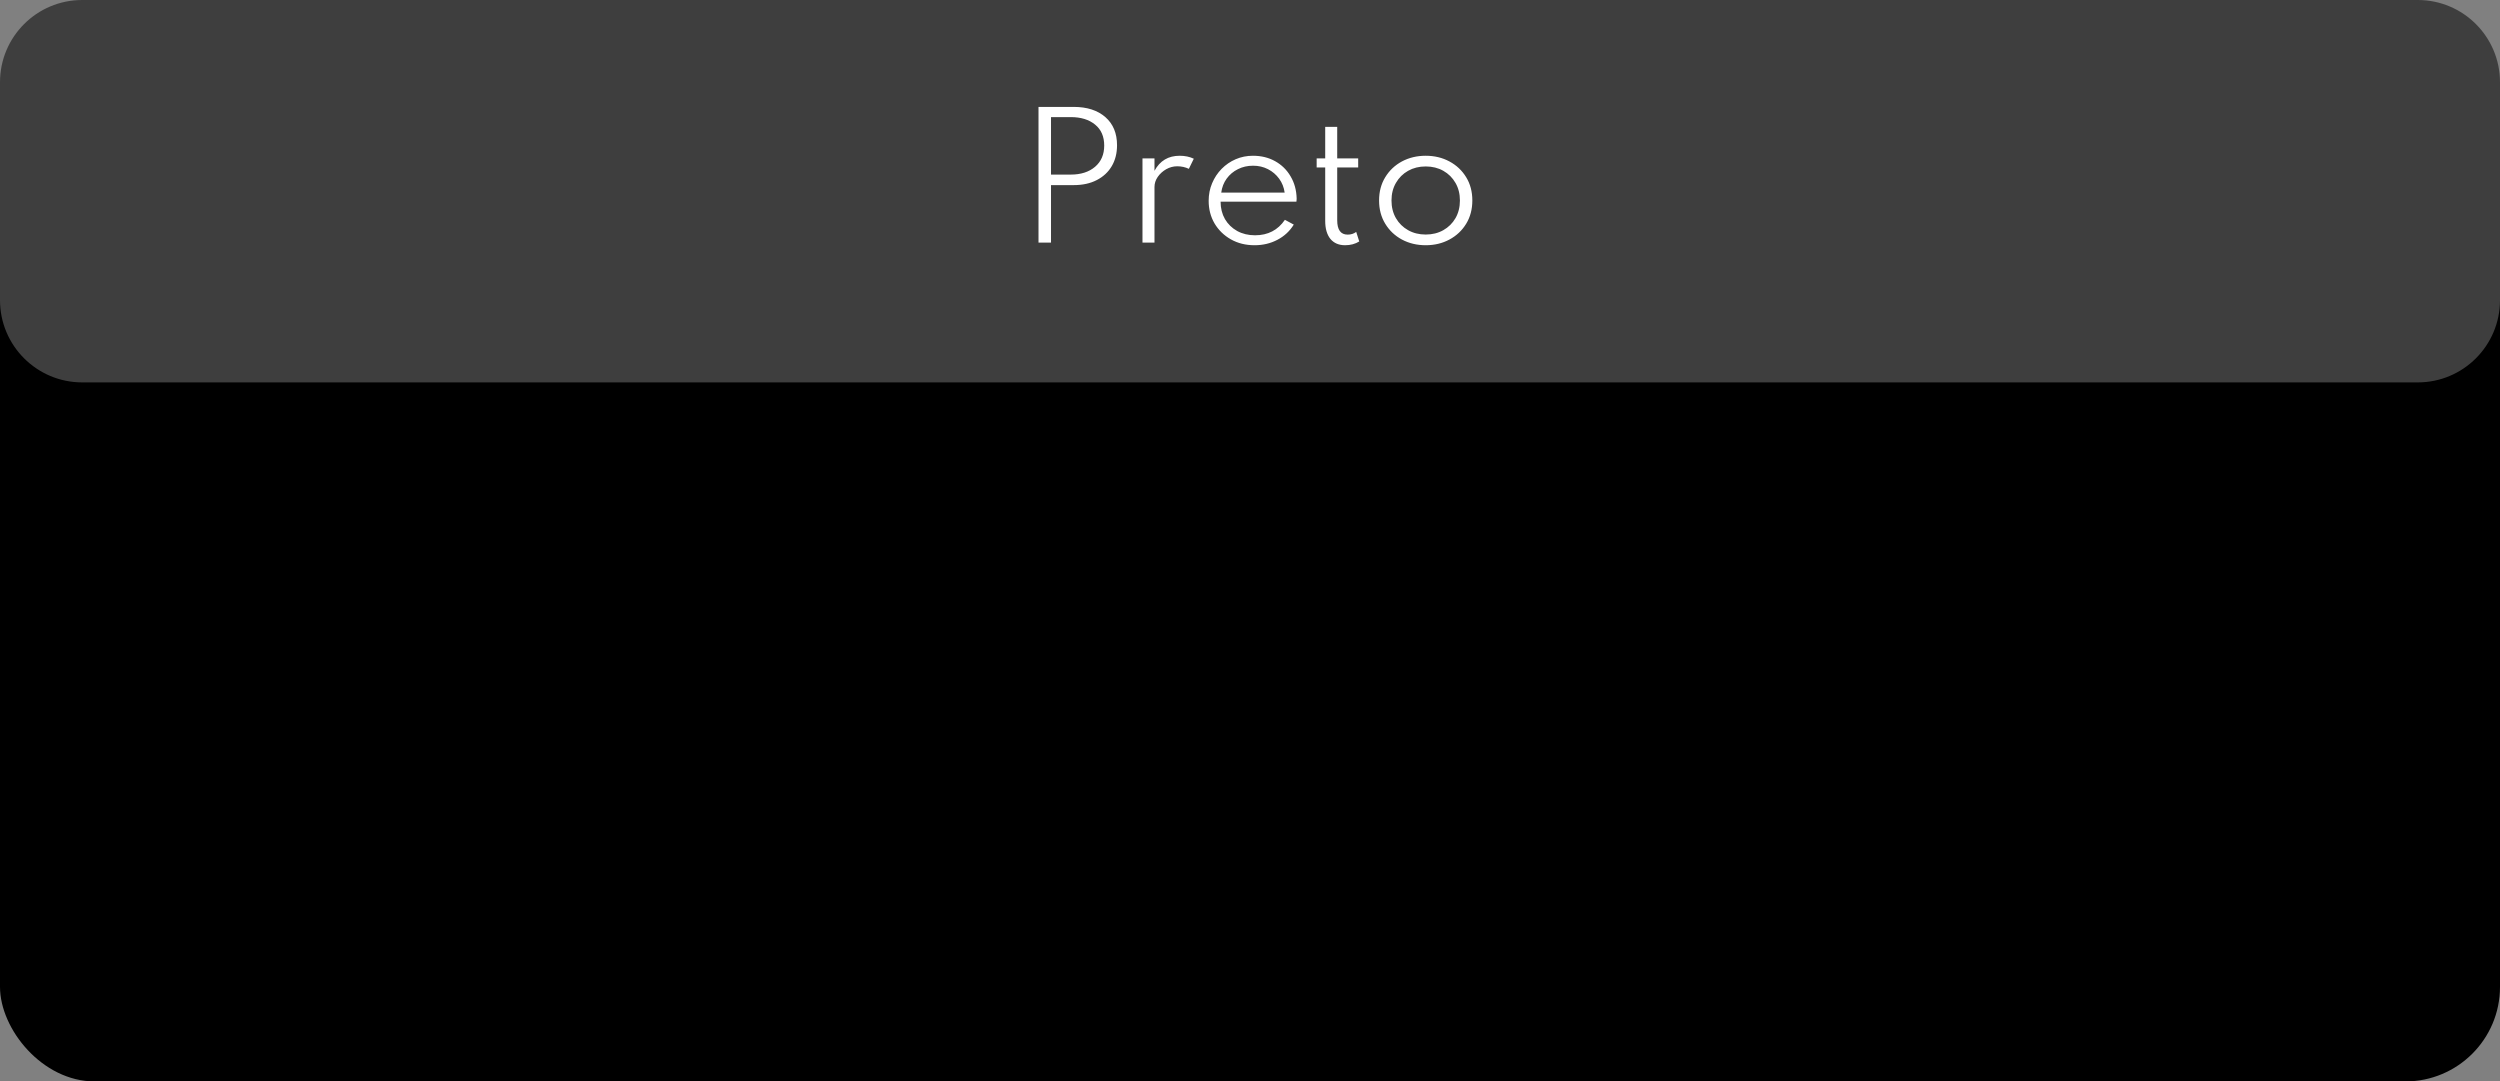
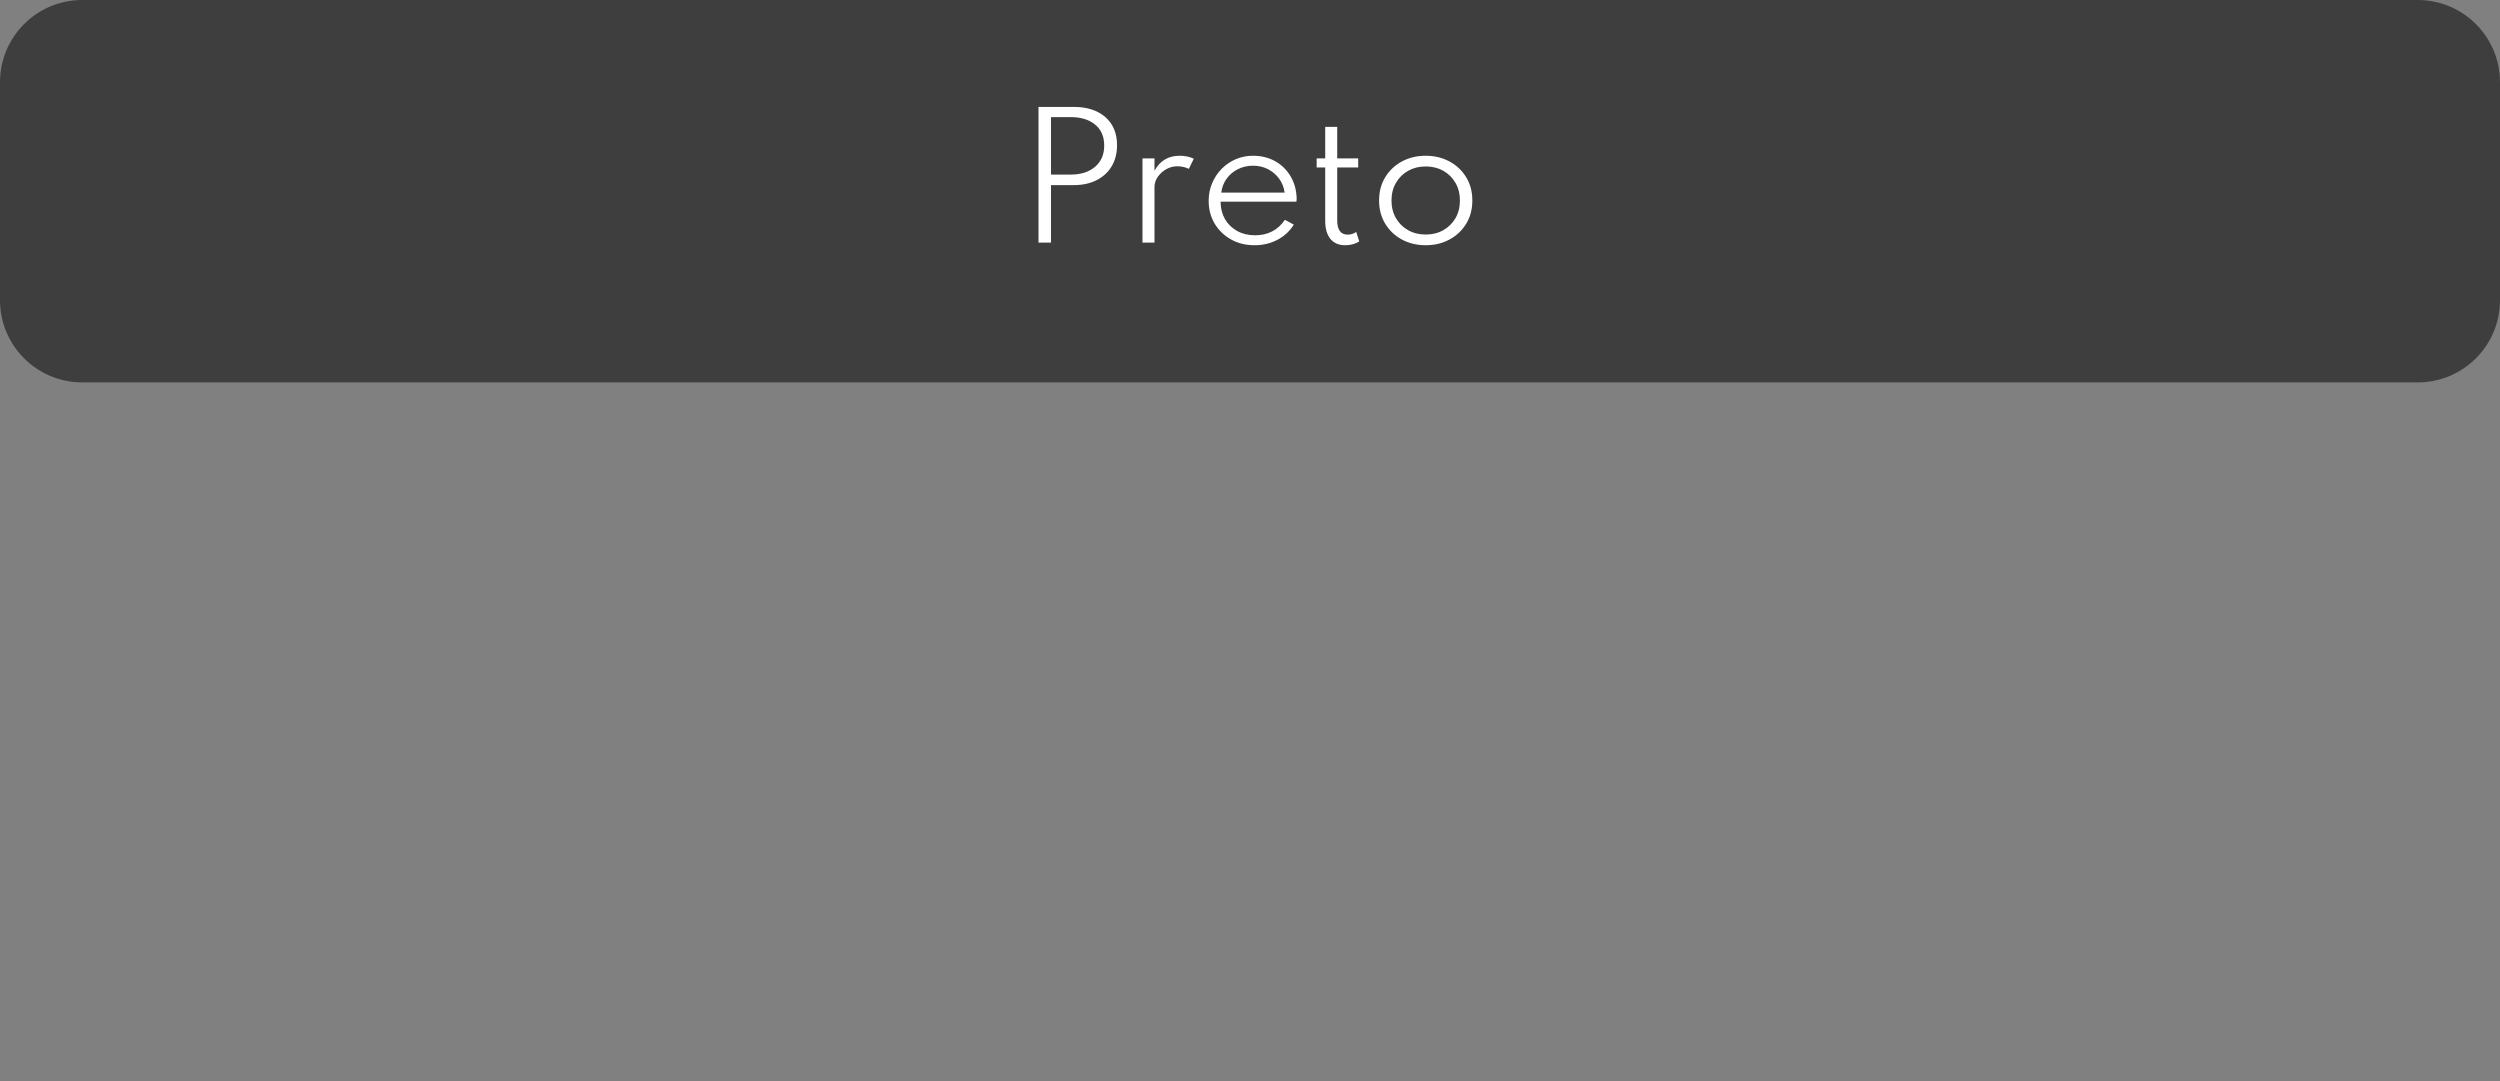
<svg xmlns="http://www.w3.org/2000/svg" width="608" height="263" viewBox="0 0 608 263" fill="none">
  <rect x="0" y="0" width="608" height="263" fill="#808080" stroke="none" />
  <g clip-path="url(#clip0_699_5233)">
-     <rect y="38" width="608" height="225" rx="23" fill="black" />
    <path d="M0 20C0 8.954 8.954 0 20 0H588C599.046 0 608 8.954 608 20V73C608 84.046 599.046 93 588 93H20C8.954 93 0 84.046 0 73V20Z" fill="#3E3E3E" />
    <path d="M252.564 59V26H261.124C264.364 26 266.93 26.827 268.824 28.48C270.717 30.133 271.664 32.413 271.664 35.32C271.664 37.253 271.237 38.947 270.384 40.4C269.53 41.853 268.31 42.987 266.724 43.8C265.15 44.613 263.284 45.02 261.124 45.02H255.604V59H252.564ZM255.604 42.46H260.404C262.87 42.46 264.844 41.827 266.324 40.56C267.804 39.293 268.544 37.573 268.544 35.4C268.544 33.2 267.804 31.5 266.324 30.3C264.844 29.087 262.87 28.48 260.404 28.48H255.604V42.46ZM277.851 59V38.52H280.771V41.54C282.091 39.1 284.131 37.88 286.891 37.88C288.184 37.88 289.331 38.12 290.331 38.6L289.131 41.06C288.264 40.647 287.317 40.44 286.291 40.44C285.357 40.44 284.464 40.68 283.611 41.16C282.771 41.64 282.084 42.267 281.551 43.04C281.031 43.8 280.771 44.613 280.771 45.48V59H277.851ZM305.107 59.64C302.96 59.64 301.047 59.167 299.367 58.22C297.687 57.273 296.36 55.987 295.387 54.36C294.427 52.72 293.947 50.88 293.947 48.84C293.947 47.307 294.227 45.88 294.787 44.56C295.347 43.227 296.12 42.06 297.107 41.06C298.094 40.06 299.234 39.28 300.527 38.72C301.834 38.16 303.227 37.88 304.707 37.88C306.734 37.88 308.534 38.32 310.107 39.2C311.694 40.08 312.947 41.307 313.867 42.88C314.8 44.44 315.294 46.24 315.347 48.28C315.347 48.427 315.34 48.553 315.327 48.66C315.327 48.767 315.314 48.893 315.287 49.04H296.847C296.847 50.627 297.2 52.04 297.907 53.28C298.627 54.507 299.62 55.473 300.887 56.18C302.154 56.873 303.6 57.22 305.227 57.22C308.36 57.22 310.78 55.967 312.487 53.46L314.647 54.62C313.674 56.207 312.347 57.44 310.667 58.32C309 59.2 307.147 59.64 305.107 59.64ZM297.007 46.84H312.427C312.254 45.573 311.807 44.447 311.087 43.46C310.367 42.473 309.46 41.7 308.367 41.14C307.274 40.58 306.067 40.3 304.747 40.3C303.4 40.3 302.174 40.58 301.067 41.14C299.96 41.687 299.047 42.453 298.327 43.44C297.62 44.413 297.18 45.547 297.007 46.84ZM327.13 59.64C325.597 59.64 324.404 59.127 323.55 58.1C322.71 57.06 322.29 55.6 322.29 53.72V40.72H320.21V38.52H322.29V30.86H325.21V38.52H330.31V40.72H325.21V53.56C325.21 55.893 326.057 57.06 327.75 57.06C328.55 57.06 329.244 56.84 329.83 56.4L330.57 58.72C329.584 59.333 328.437 59.64 327.13 59.64ZM346.732 59.64C344.599 59.64 342.672 59.18 340.952 58.26C339.246 57.34 337.892 56.06 336.892 54.42C335.892 52.78 335.392 50.893 335.392 48.76C335.392 46.613 335.892 44.727 336.892 43.1C337.892 41.46 339.246 40.18 340.952 39.26C342.672 38.34 344.599 37.88 346.732 37.88C348.866 37.88 350.786 38.34 352.492 39.26C354.212 40.18 355.572 41.46 356.572 43.1C357.572 44.727 358.072 46.613 358.072 48.76C358.072 50.893 357.572 52.78 356.572 54.42C355.572 56.06 354.212 57.34 352.492 58.26C350.786 59.18 348.866 59.64 346.732 59.64ZM346.732 57.04C348.332 57.04 349.759 56.687 351.012 55.98C352.266 55.273 353.252 54.3 353.972 53.06C354.692 51.807 355.052 50.373 355.052 48.76C355.052 47.147 354.692 45.72 353.972 44.48C353.252 43.227 352.266 42.247 351.012 41.54C349.759 40.833 348.332 40.48 346.732 40.48C345.132 40.48 343.706 40.833 342.452 41.54C341.199 42.247 340.212 43.227 339.492 44.48C338.772 45.72 338.412 47.147 338.412 48.76C338.412 50.373 338.772 51.807 339.492 53.06C340.212 54.3 341.199 55.273 342.452 55.98C343.706 56.687 345.132 57.04 346.732 57.04Z" fill="white" />
  </g>
  <defs>
    <clipPath id="clip0_699_5233">
      <rect width="608" height="263" fill="white" />
    </clipPath>
  </defs>
</svg>